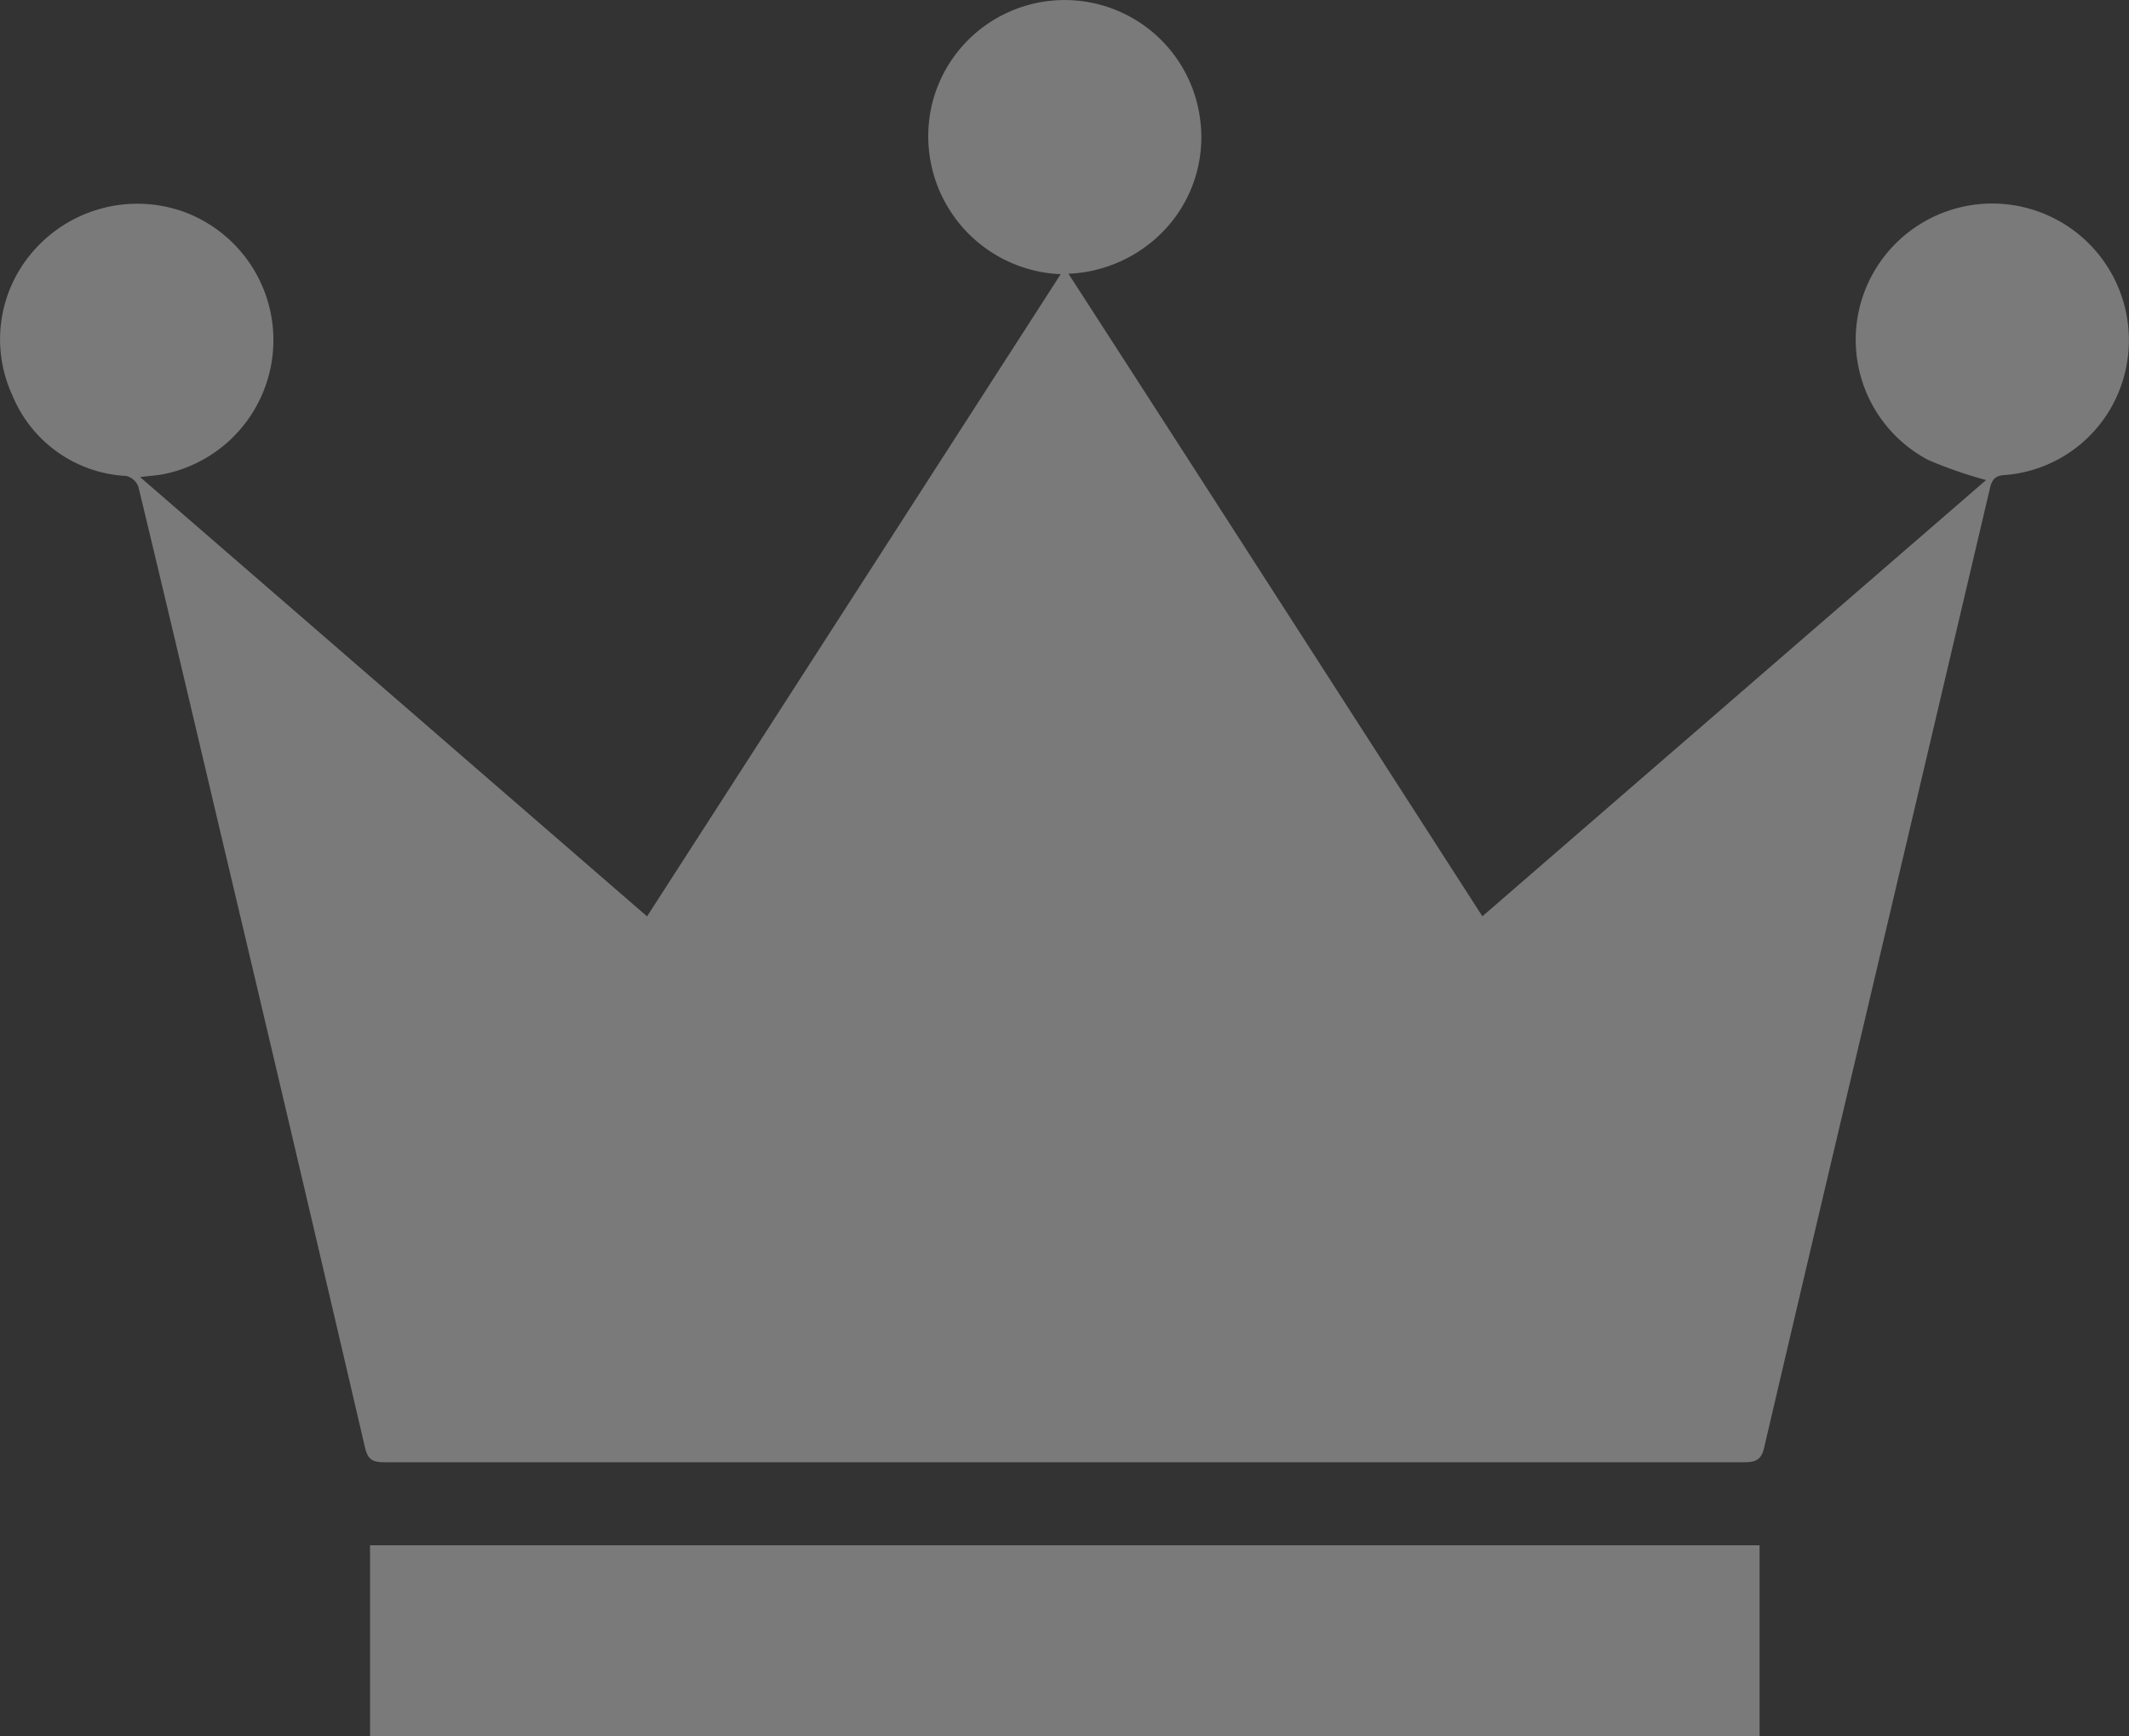
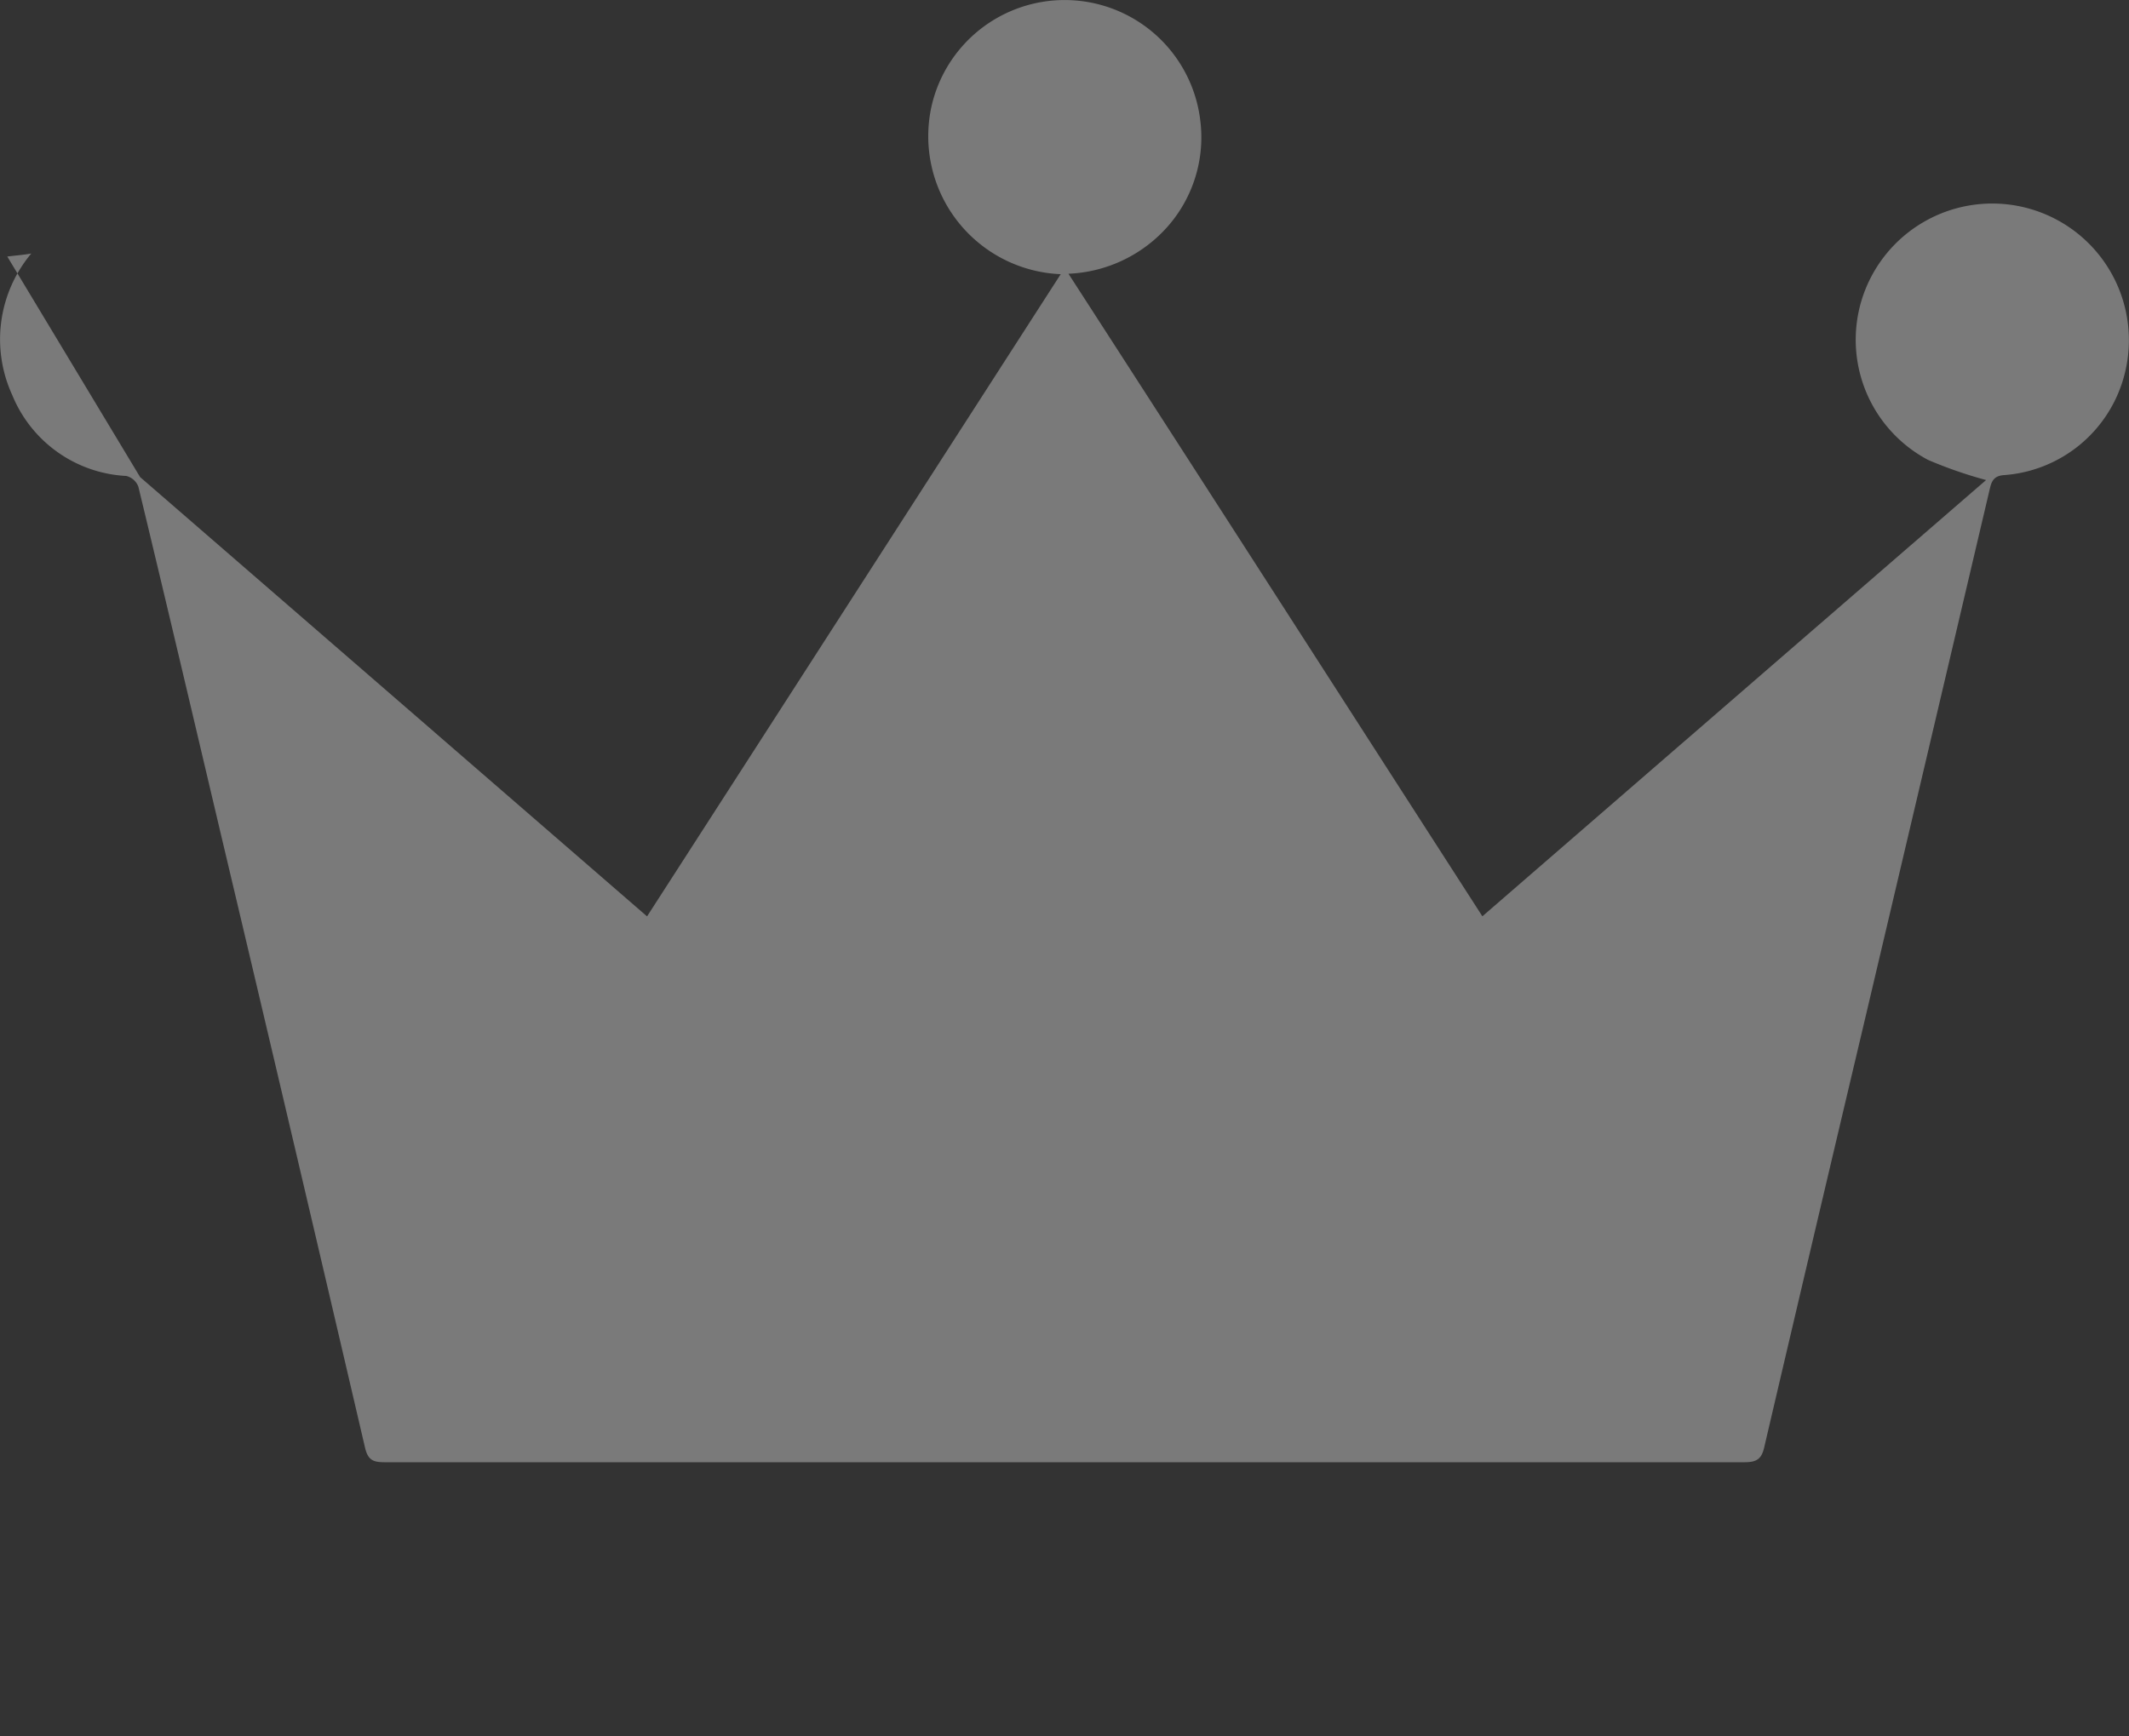
<svg xmlns="http://www.w3.org/2000/svg" width="24.493" height="19.98" viewBox="0 0 24.493 19.98">
  <rect x="0" y="0" width="24.493" height="19.98" fill="#333333" stroke="none" />
  <defs>
    <clipPath id="clip-path">
      <rect id="Rectangle_8281" data-name="Rectangle 8281" width="24.493" height="19.98" fill="#fff" />
    </clipPath>
  </defs>
  <g id="Group_22357" data-name="Group 22357" opacity="0.35" clip-path="url(#clip-path)">
-     <path id="Path_100227" data-name="Path 100227" d="M1.612,5.489l5.832,5.055c1.585-2.459,3.164-4.913,4.759-7.39a1.589,1.589,0,0,1-1.478-1.967,1.571,1.571,0,0,1,3.082.186,1.553,1.553,0,0,1-.36,1.217,1.612,1.612,0,0,1-1.155.559c1.6,2.476,3.174,4.928,4.762,7.394q2.91-2.522,5.795-5.02a5,5,0,0,1-.666-.231,1.564,1.564,0,0,1-.621-2.171,1.572,1.572,0,0,1,2.876,1.2,1.545,1.545,0,0,1-1.381,1.145c-.107.007-.142.057-.164.152q-.73,3.107-1.463,6.217-.57,2.407-1.133,4.816c-.03.132-.082.174-.224.174q-7.828,0-15.653,0c-.132,0-.186-.03-.219-.161Q3.371,13.1,2.528,9.543C2.218,8.229,1.91,6.917,1.592,5.6a.2.2,0,0,0-.139-.124A1.5,1.5,0,0,1,.141,4.545,1.537,1.537,0,0,1,.36,2.916a1.586,1.586,0,0,1,1.734-.487,1.573,1.573,0,0,1-.206,3.025c-.077.015-.156.02-.276.035" transform="translate(0 0.001)" fill="#fff" />
-     <rect id="Rectangle_8280" data-name="Rectangle 8280" width="15.986" height="2.198" transform="translate(4.257 17.782)" fill="#fff" />
+     <path id="Path_100227" data-name="Path 100227" d="M1.612,5.489l5.832,5.055c1.585-2.459,3.164-4.913,4.759-7.39a1.589,1.589,0,0,1-1.478-1.967,1.571,1.571,0,0,1,3.082.186,1.553,1.553,0,0,1-.36,1.217,1.612,1.612,0,0,1-1.155.559c1.6,2.476,3.174,4.928,4.762,7.394q2.91-2.522,5.795-5.02a5,5,0,0,1-.666-.231,1.564,1.564,0,0,1-.621-2.171,1.572,1.572,0,0,1,2.876,1.2,1.545,1.545,0,0,1-1.381,1.145c-.107.007-.142.057-.164.152q-.73,3.107-1.463,6.217-.57,2.407-1.133,4.816c-.03.132-.082.174-.224.174q-7.828,0-15.653,0c-.132,0-.186-.03-.219-.161Q3.371,13.1,2.528,9.543C2.218,8.229,1.91,6.917,1.592,5.6a.2.2,0,0,0-.139-.124A1.5,1.5,0,0,1,.141,4.545,1.537,1.537,0,0,1,.36,2.916c-.077.015-.156.02-.276.035" transform="translate(0 0.001)" fill="#fff" />
  </g>
</svg>